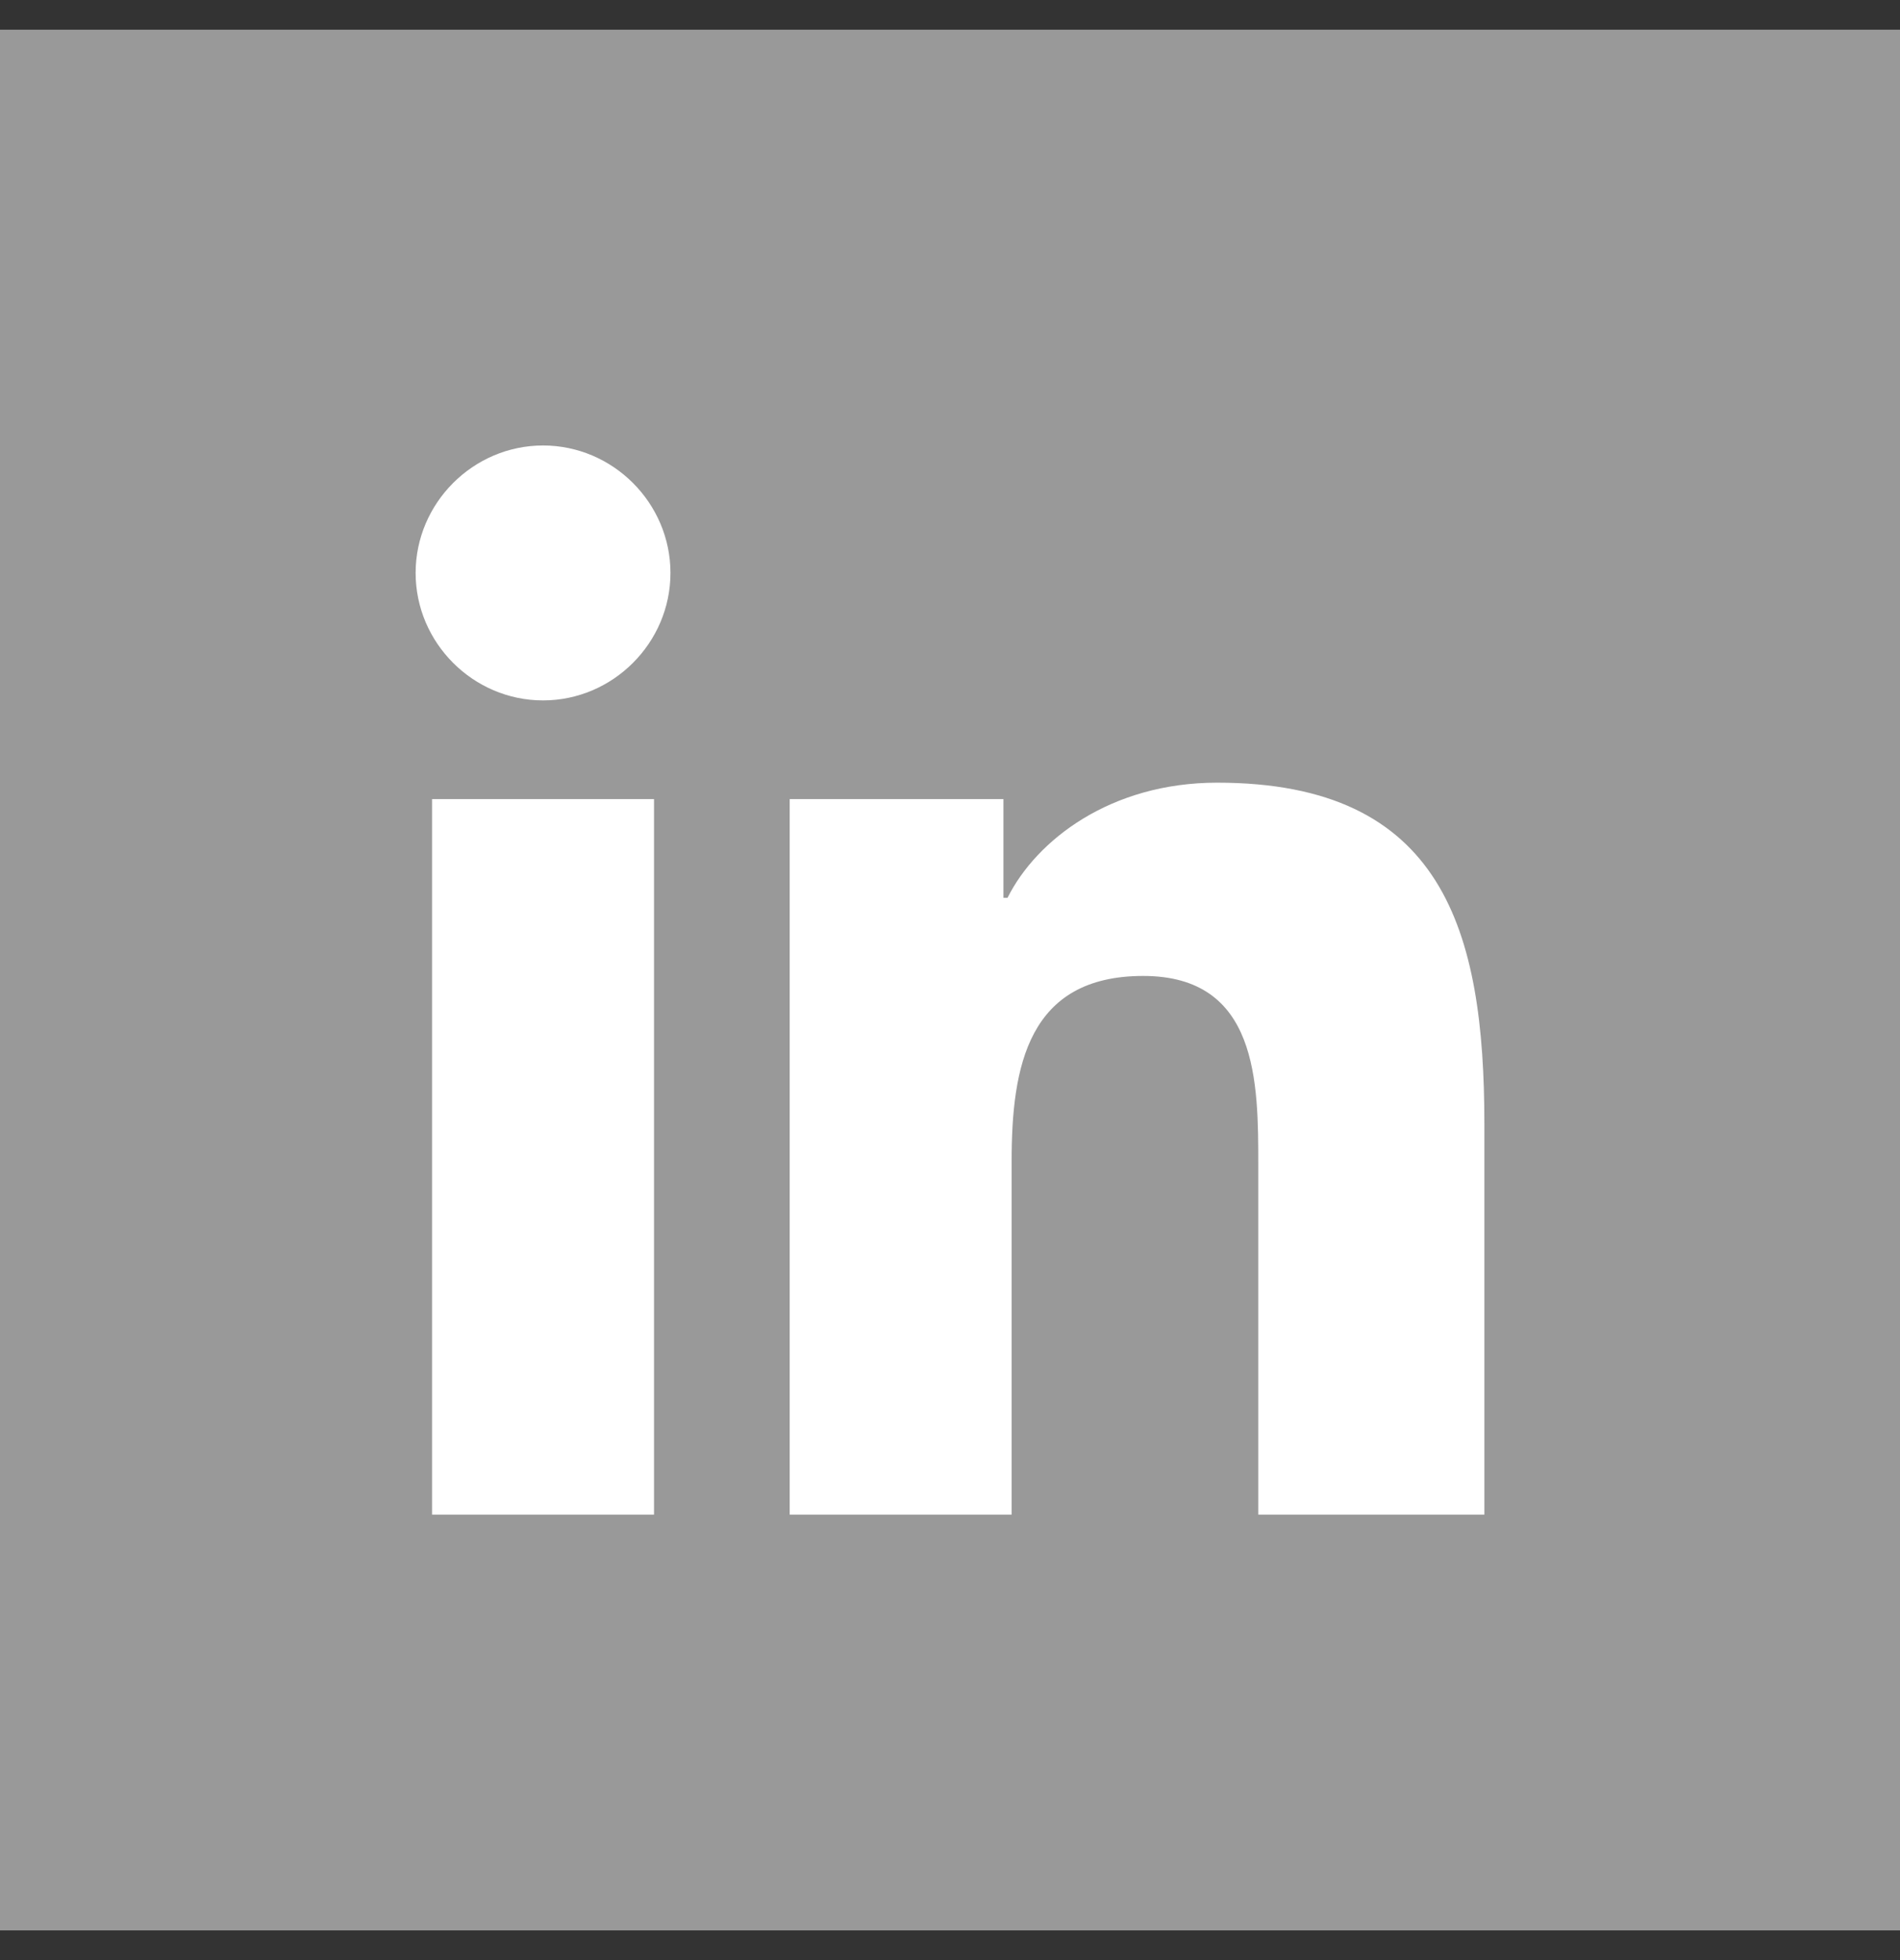
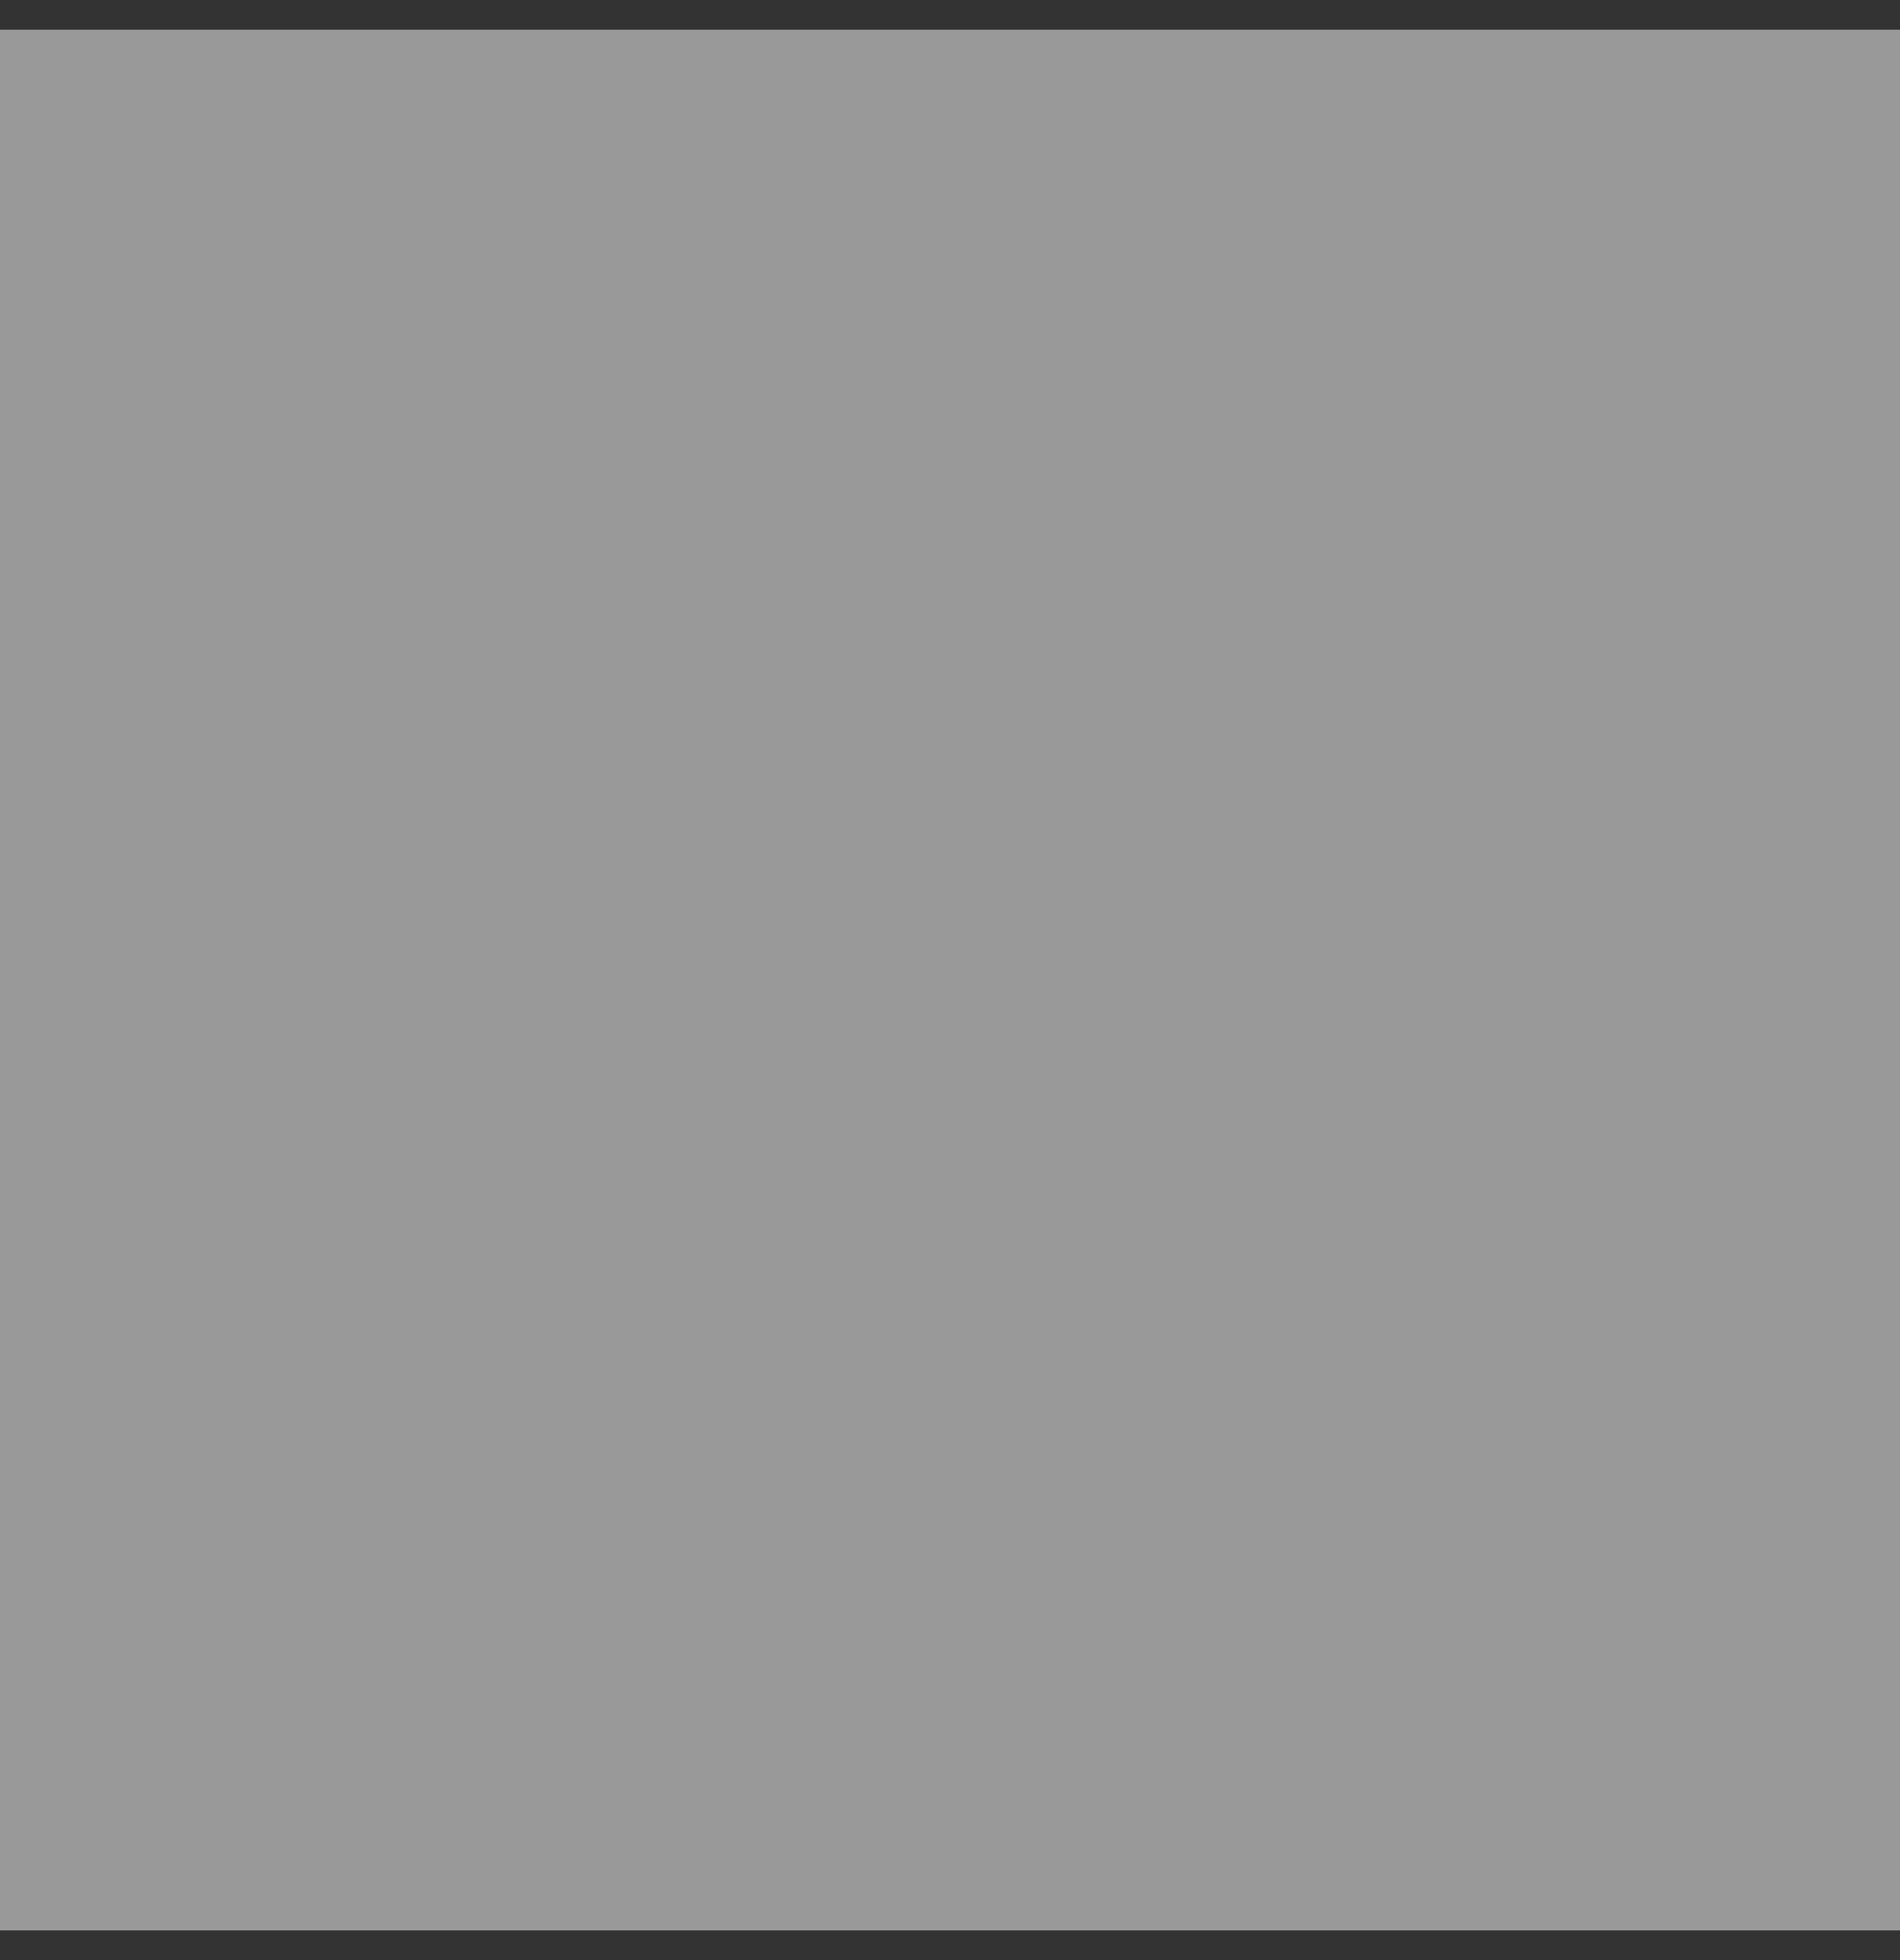
<svg xmlns="http://www.w3.org/2000/svg" width="32" height="33" viewBox="0 0 32 33" fill="none">
  <rect x="0" y="0" width="32" height="33" fill="#333333" stroke="none" />
  <rect width="32" height="32" transform="translate(0 0.5)" fill="#999999" />
-   <path d="M7.277 25.5H11.015V13.454H7.277V25.5ZM9.146 7.5C7.969 7.5 7 8.469 7 9.646C7 10.823 7.969 11.792 9.146 11.792C10.323 11.792 11.292 10.823 11.292 9.646C11.292 8.469 10.323 7.5 9.146 7.5ZM20.5 13.177C18.7 13.177 17.454 14.146 16.969 15.115H16.9V13.454H13.3V25.5H17.038V19.546C17.038 17.954 17.315 16.431 19.254 16.431C21.192 16.431 21.192 18.231 21.192 19.615V25.5H25V18.923C25 15.669 24.308 13.177 20.5 13.177Z" fill="white" />
</svg>